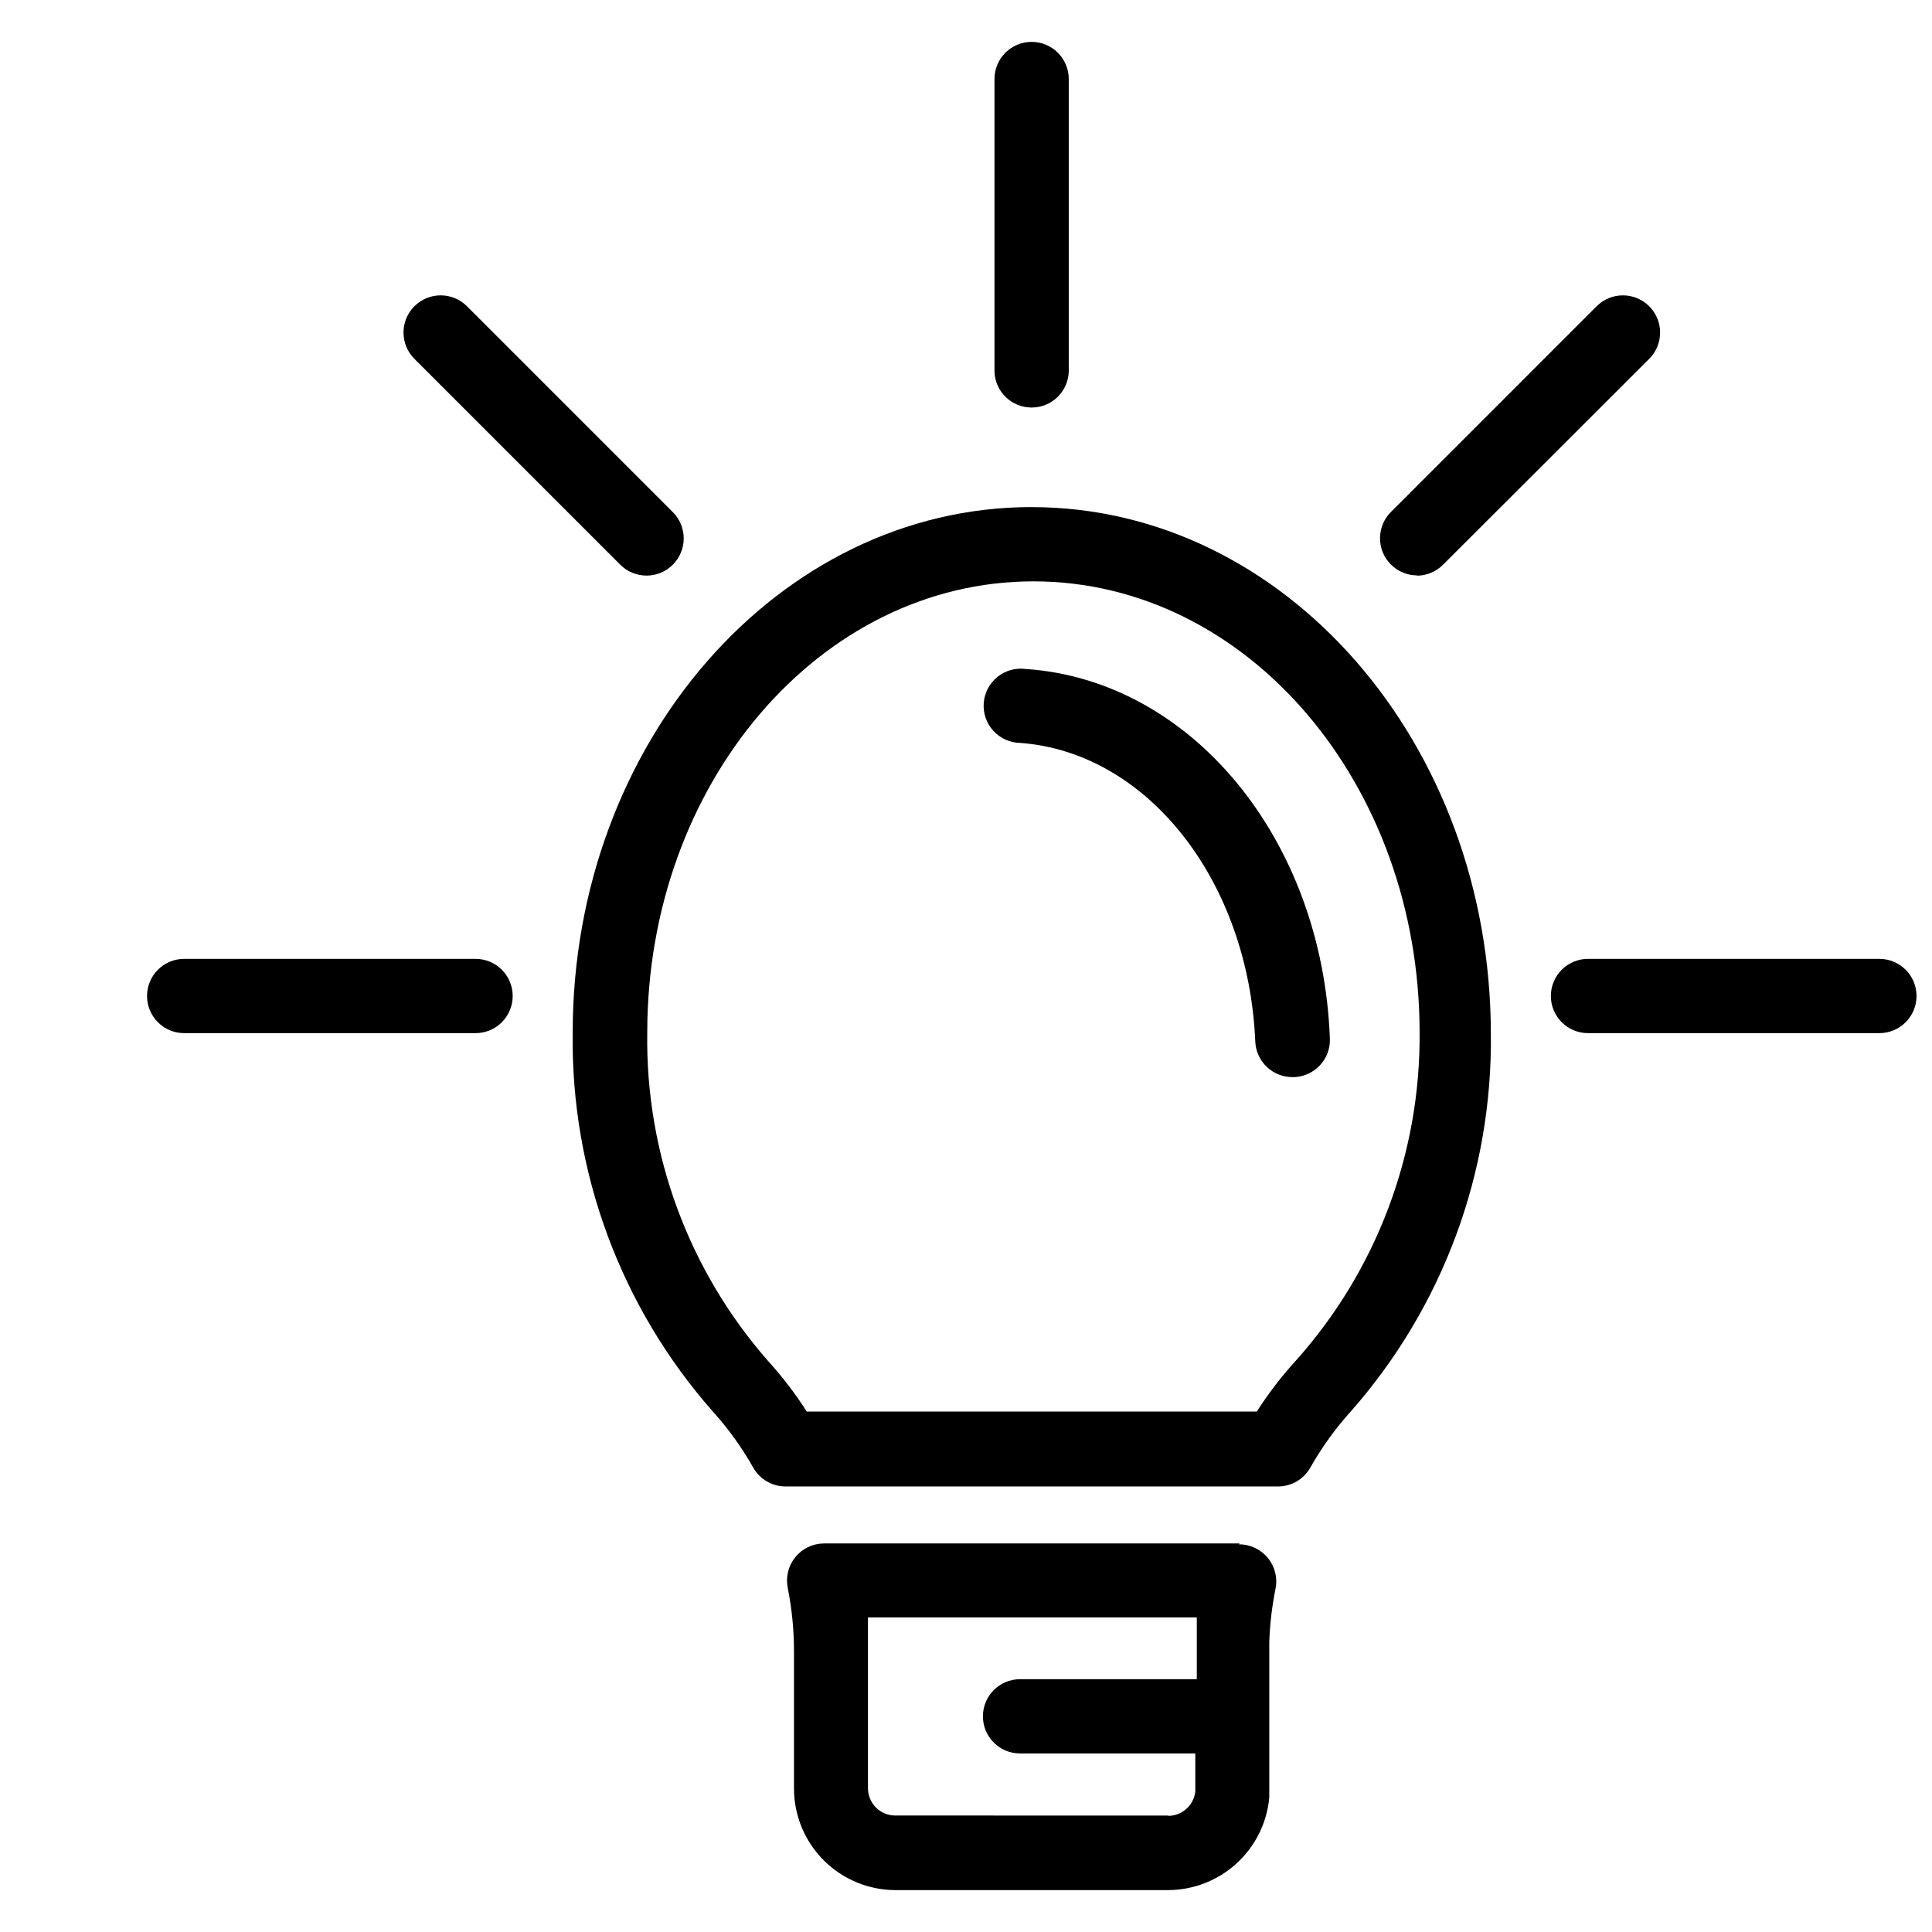
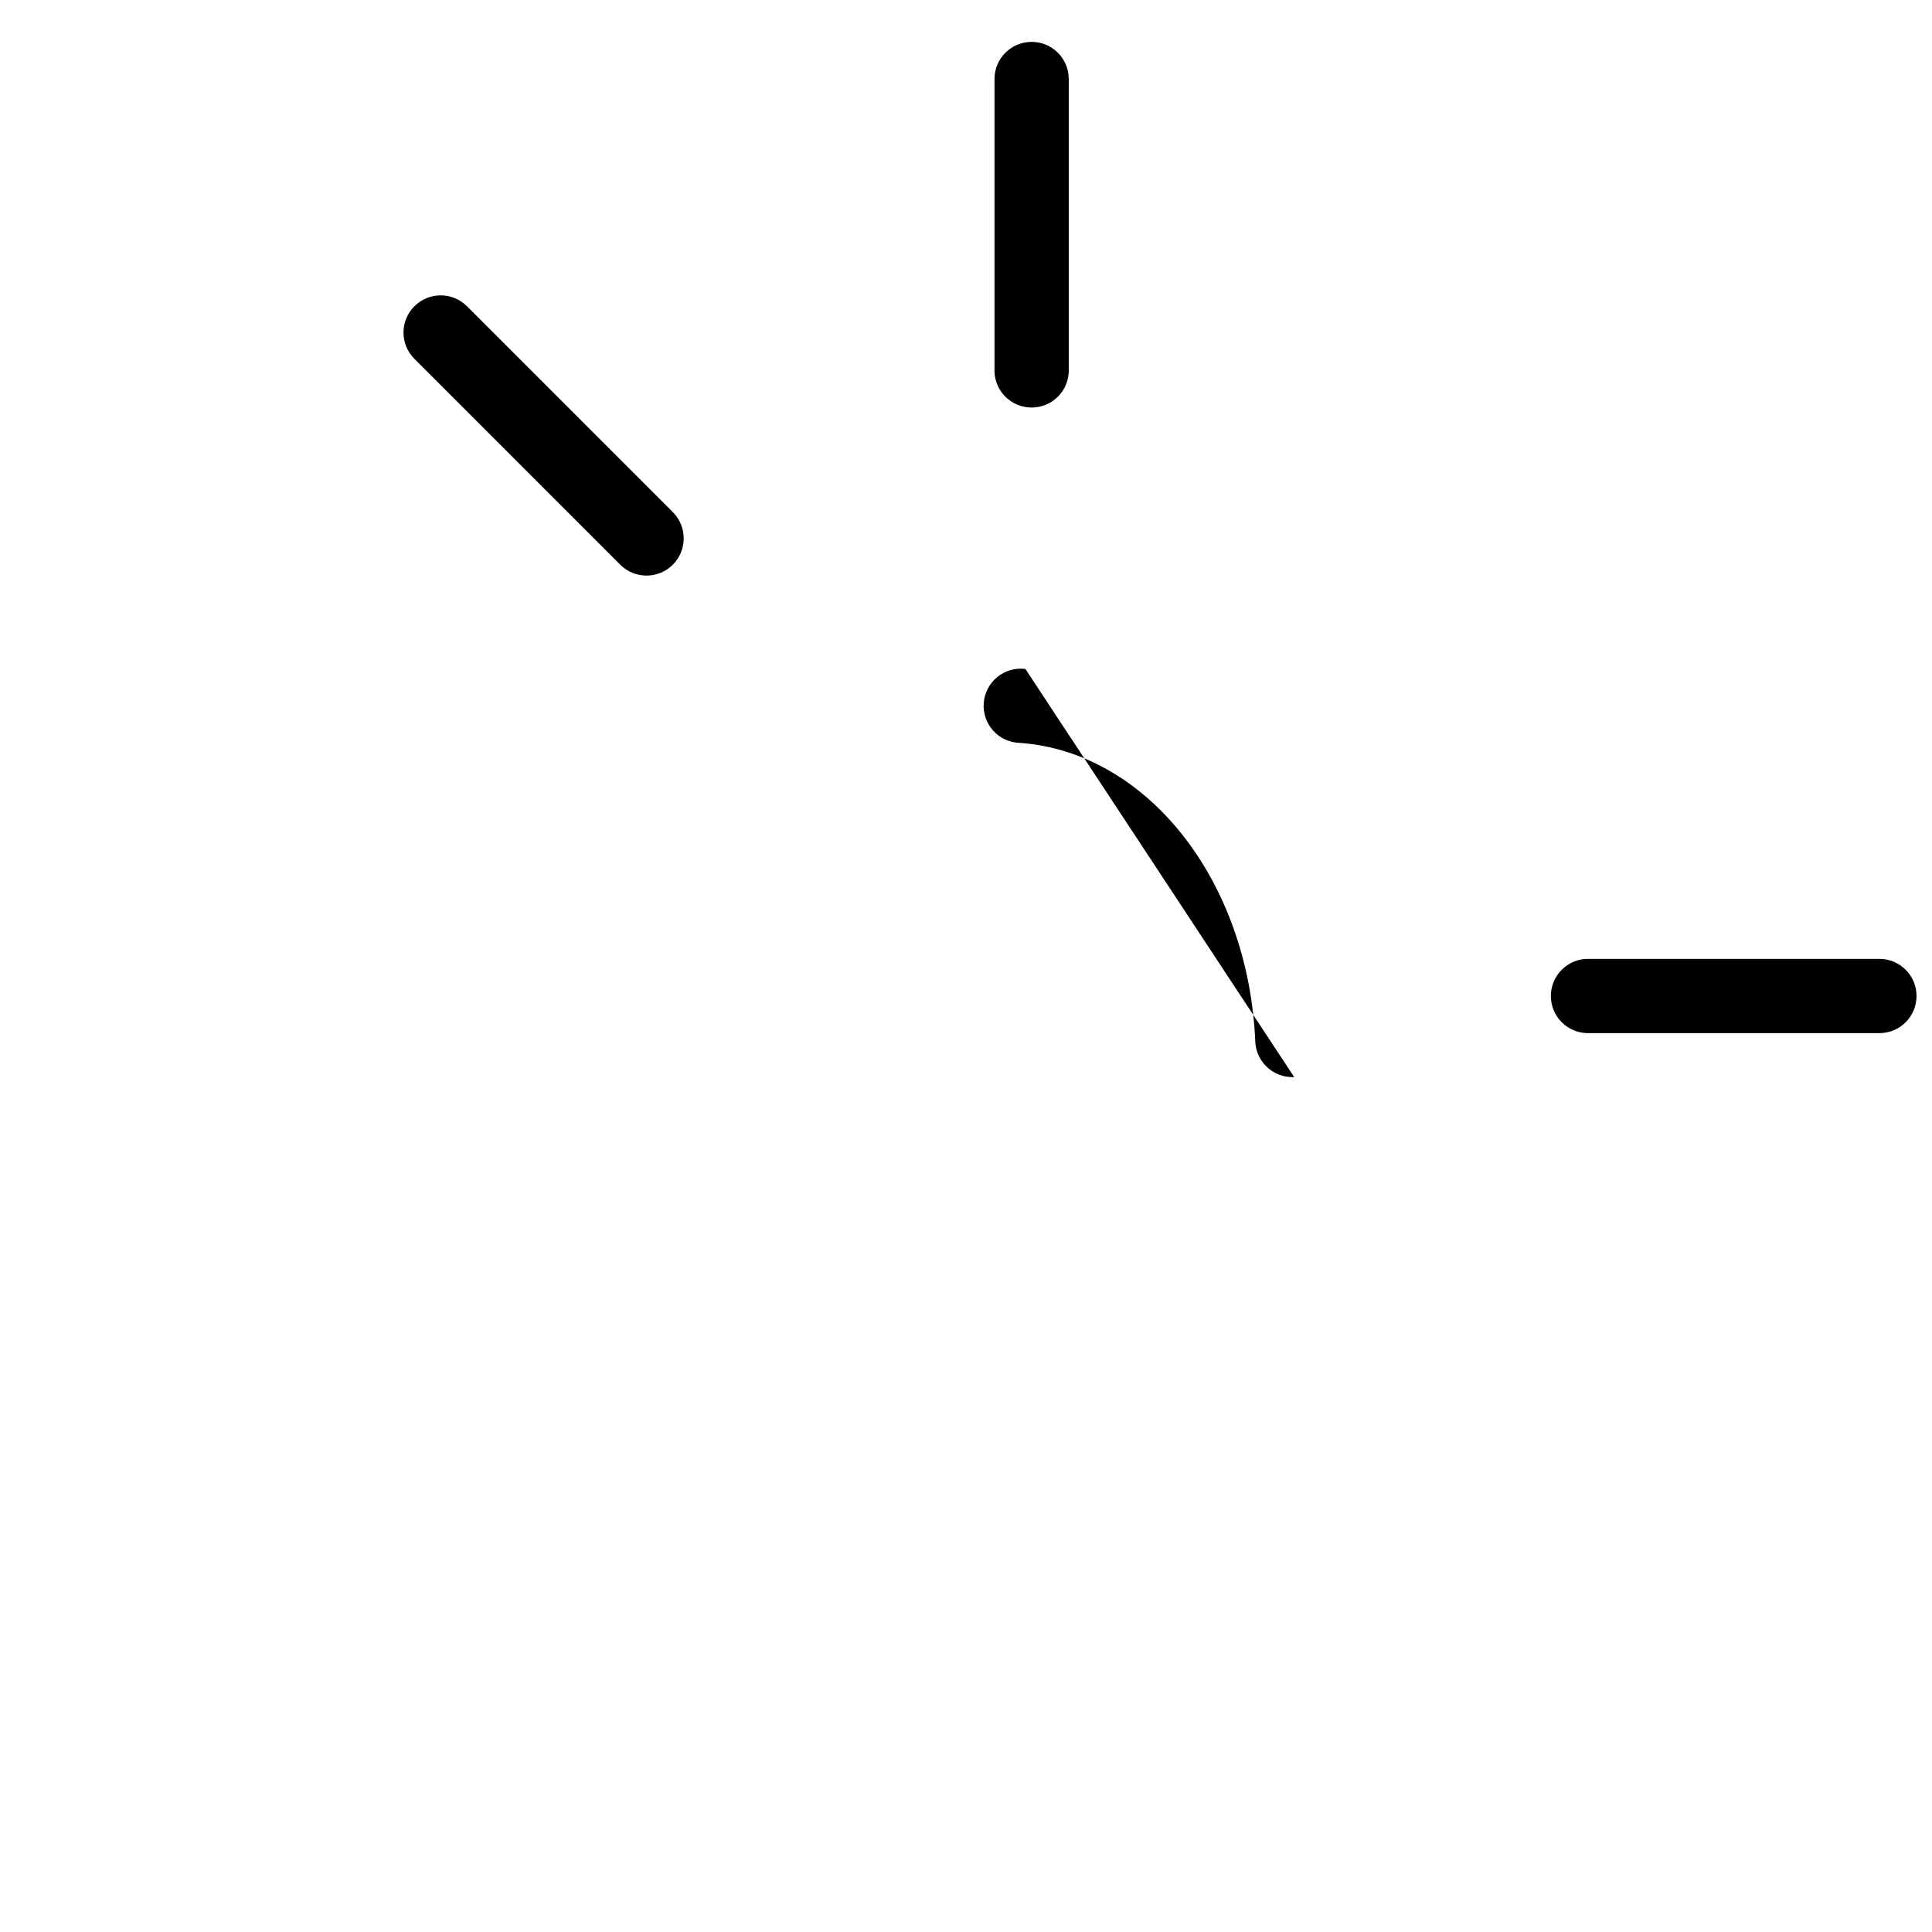
<svg xmlns="http://www.w3.org/2000/svg" width="800px" height="800px" version="1.1" viewBox="144 144 512 512">
  <defs>
    <clipPath id="a">
      <path d="m555 398h96.902v20h-96.902z" />
    </clipPath>
  </defs>
-   <path d="m415.74 321.28c-2.68-0.336-5.379 0.441-7.465 2.156-2.09 1.711-3.383 4.207-3.578 6.898-0.195 2.691 0.727 5.348 2.547 7.344 1.82 1.992 4.379 3.152 7.078 3.203 33.77 2.441 60.613 36.605 62.348 79.352 0.336 5.215 4.691 9.262 9.918 9.211h0.395c2.609-0.105 5.074-1.238 6.844-3.16 1.773-1.918 2.711-4.465 2.602-7.074-1.969-52.82-36.762-95.016-80.688-97.93z" />
-   <path d="m472.5 553.03h-110.21c-2.938 0.035-5.703 1.375-7.543 3.66-1.844 2.285-2.57 5.273-1.984 8.148 1.105 5.547 1.656 11.188 1.652 16.844v36.293c0 7.137 2.84 13.988 7.887 19.035 5.051 5.051 11.898 7.887 19.039 7.887h72.184c6.719-0.012 13.191-2.523 18.156-7.051s8.062-10.742 8.688-17.434v-41.328c0.168-4.707 0.723-9.395 1.652-14.012 0.594-2.902-0.152-5.918-2.031-8.207-1.879-2.289-4.688-3.613-7.648-3.602zm-18.895 72.109-72.344-0.004c-4 0-7.242-3.242-7.242-7.242v-45.266l87.145 0.004v16.375l-46.84-0.004c-5.434 0-9.84 4.406-9.84 9.844 0 5.434 4.406 9.84 9.84 9.84h46.445v10.078-0.004c-0.402 3.691-3.531 6.477-7.242 6.457z" />
+   <path d="m415.74 321.28c-2.68-0.336-5.379 0.441-7.465 2.156-2.09 1.711-3.383 4.207-3.578 6.898-0.195 2.691 0.727 5.348 2.547 7.344 1.82 1.992 4.379 3.152 7.078 3.203 33.77 2.441 60.613 36.605 62.348 79.352 0.336 5.215 4.691 9.262 9.918 9.211h0.395z" />
  <path d="m417.39 252c5.285 0.004 9.629-4.164 9.84-9.445v-77.617c0-5.438-4.402-9.84-9.84-9.84-5.434 0-9.84 4.402-9.84 9.84v77.617c0.211 5.281 4.555 9.449 9.84 9.445z" />
-   <path d="m519.5 296.56c2.602-0.016 5.094-1.062 6.926-2.91l54.633-54.555c3.848-3.848 3.848-10.086 0-13.934-3.848-3.848-10.086-3.848-13.934 0l-54.551 54.555c-2.789 2.812-3.621 7.023-2.109 10.684 1.516 3.66 5.074 6.059 9.035 6.082z" />
  <path d="m308.37 293.65c3.848 3.848 10.086 3.848 13.934 0 3.848-3.848 3.848-10.086 0-13.934l-54.551-54.555c-3.848-3.848-10.086-3.848-13.934 0s-3.848 10.086 0 13.934z" />
  <g clip-path="url(#a)">
    <path d="m642.06 398.11h-77.223c-5.438 0-9.84 4.406-9.84 9.84 0 5.434 4.402 9.84 9.84 9.84h77.223c5.434 0 9.84-4.406 9.84-9.84 0-5.434-4.406-9.84-9.84-9.84z" />
  </g>
-   <path d="m270.03 398.11h-77.223c-5.438 0-9.84 4.406-9.84 9.84 0 5.434 4.402 9.84 9.84 9.84h77.223c5.434 0 9.84-4.406 9.84-9.84 0-5.434-4.406-9.84-9.84-9.84z" />
-   <path d="m417.39 278.38c-67.07 0-121.62 62.504-121.62 139.26-0.527 36.934 12.719 72.746 37.156 100.45 4.106 4.551 7.695 9.539 10.707 14.879 1.758 3.078 5.035 4.973 8.578 4.961h130.44c3.543 0.012 6.82-1.883 8.578-4.961 3.012-5.336 6.602-10.328 10.707-14.879 24.391-27.637 37.633-63.352 37.156-100.21-0.078-76.988-54.633-139.49-121.7-139.49zm69.984 226.24c-3.812 4.188-7.262 8.691-10.312 13.461h-119.26c-3.027-4.742-6.449-9.219-10.234-13.383-21.109-24.039-32.531-55.07-32.039-87.062 0-65.969 45.738-119.57 102.34-119.57 56.602 0 102.34 53.609 102.34 119.57 0.266 32.07-11.441 63.086-32.824 86.984z" />
</svg>